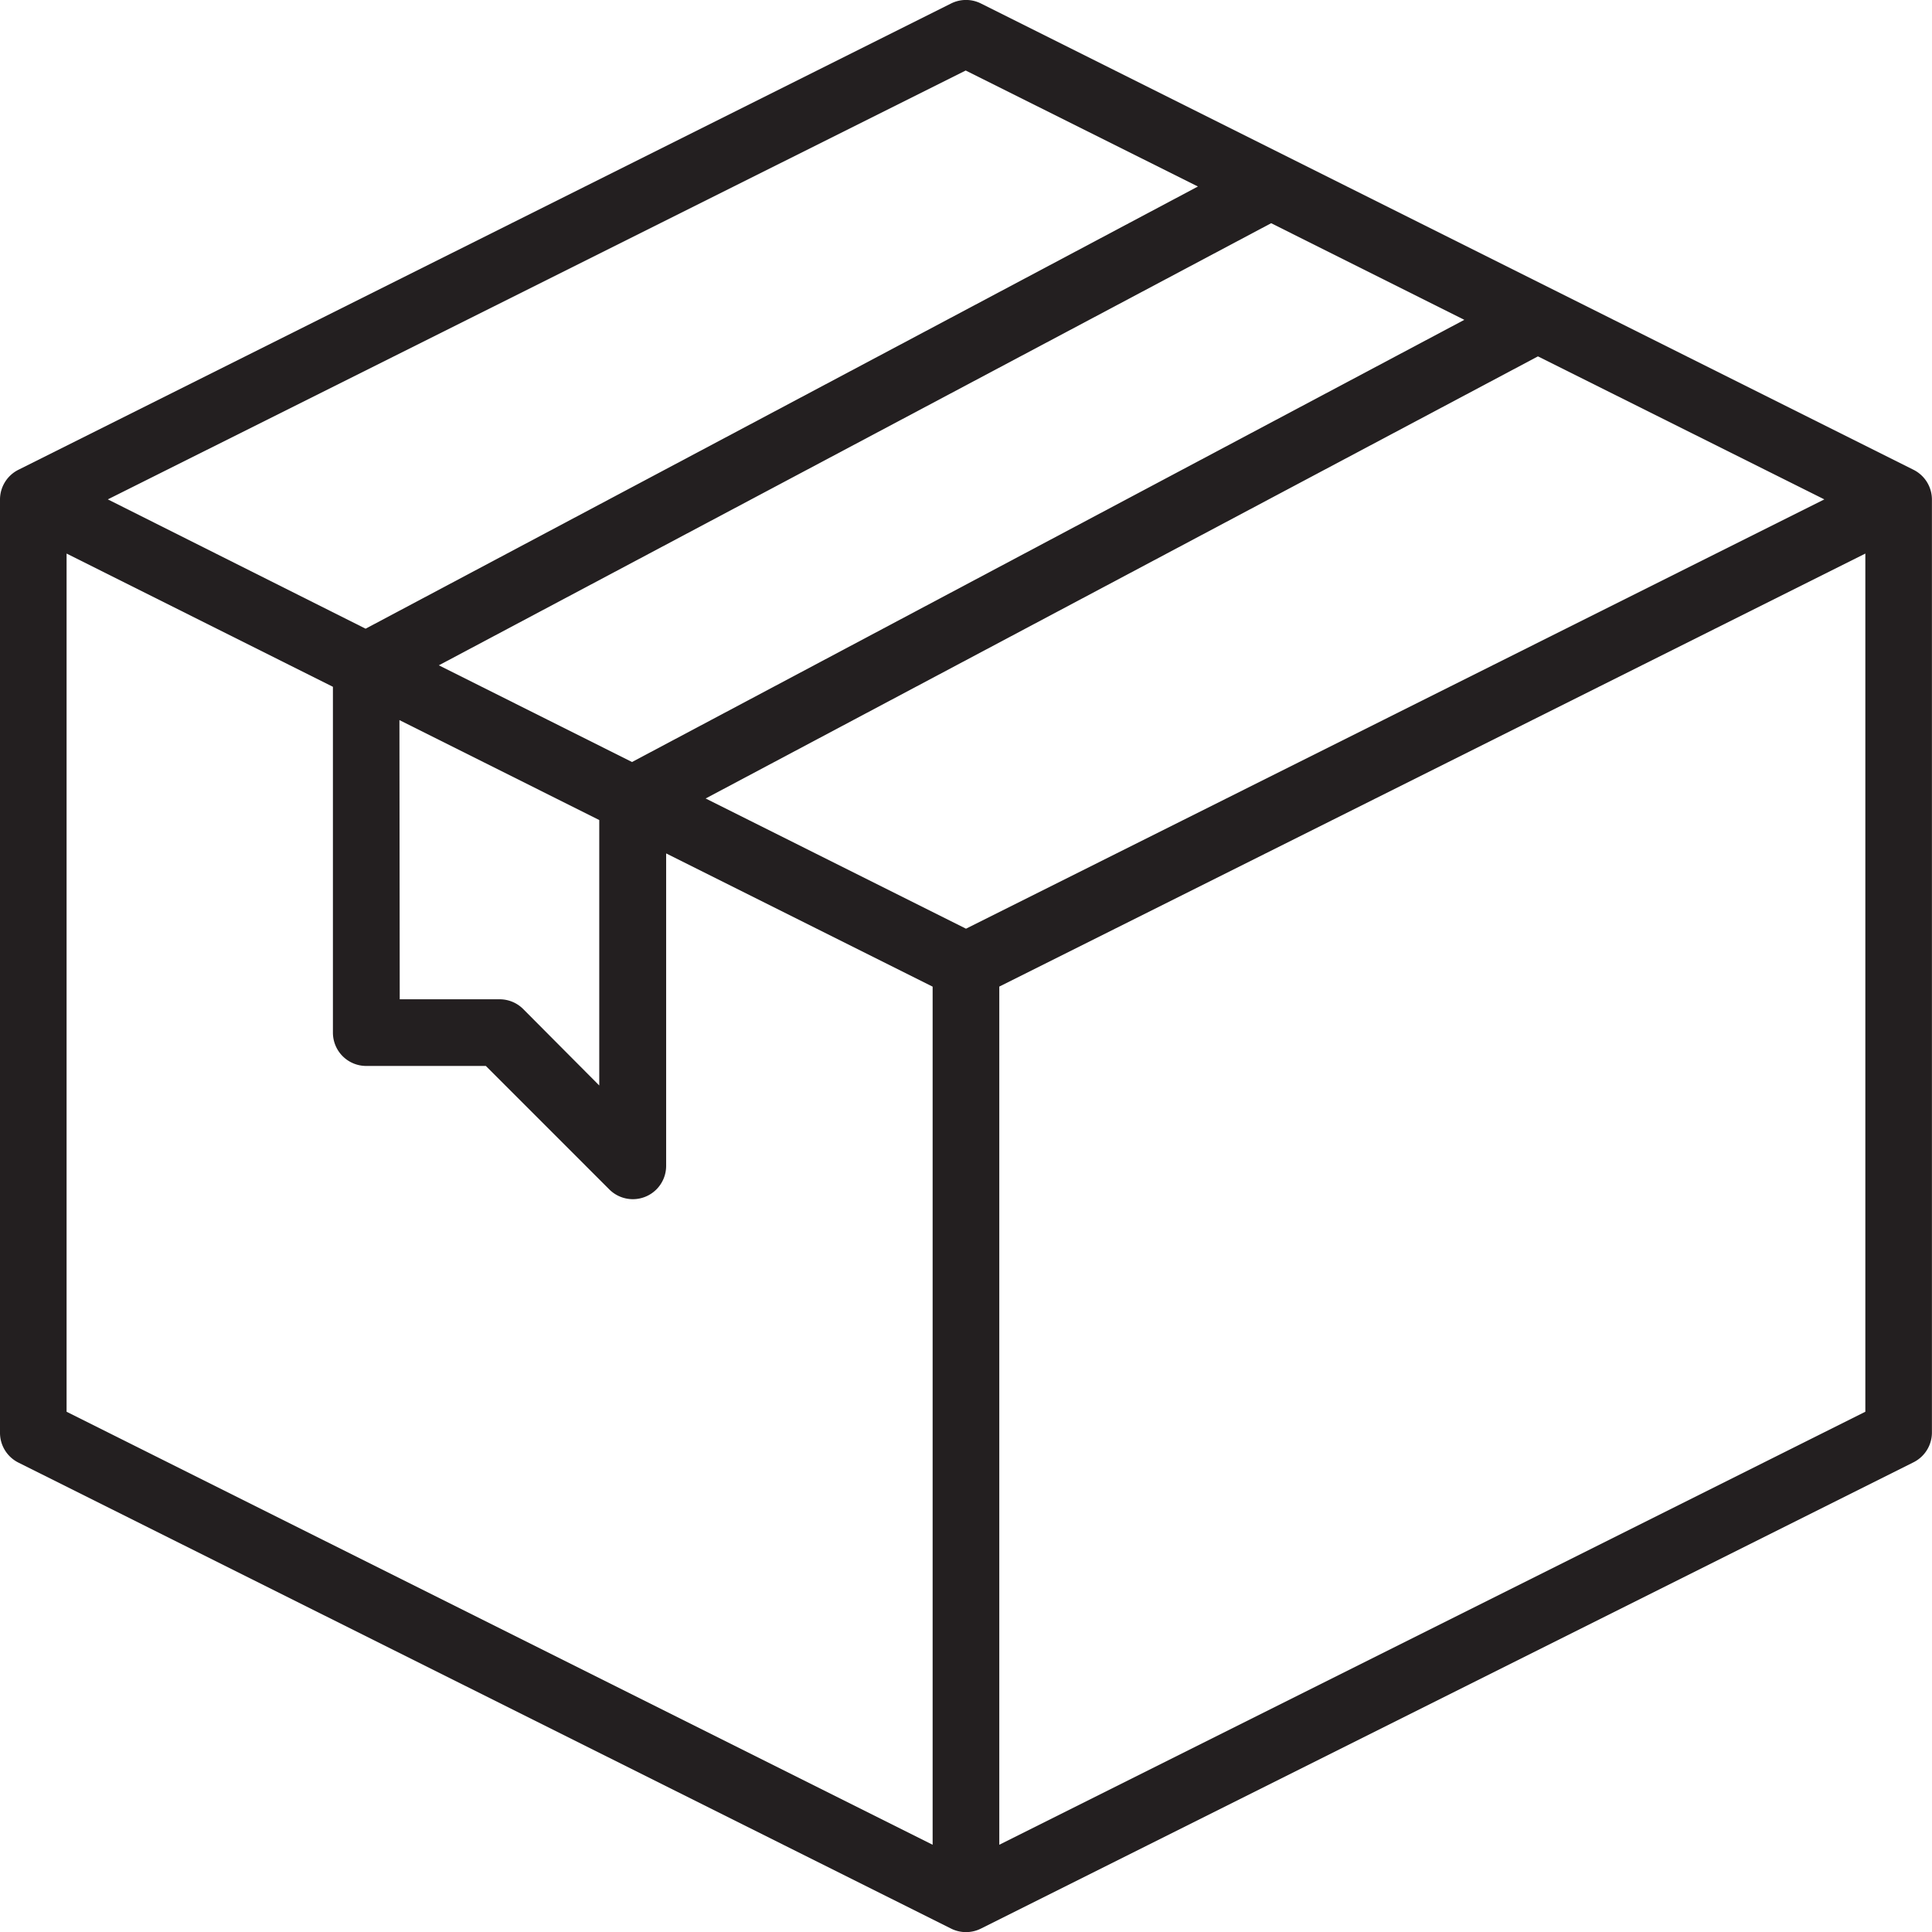
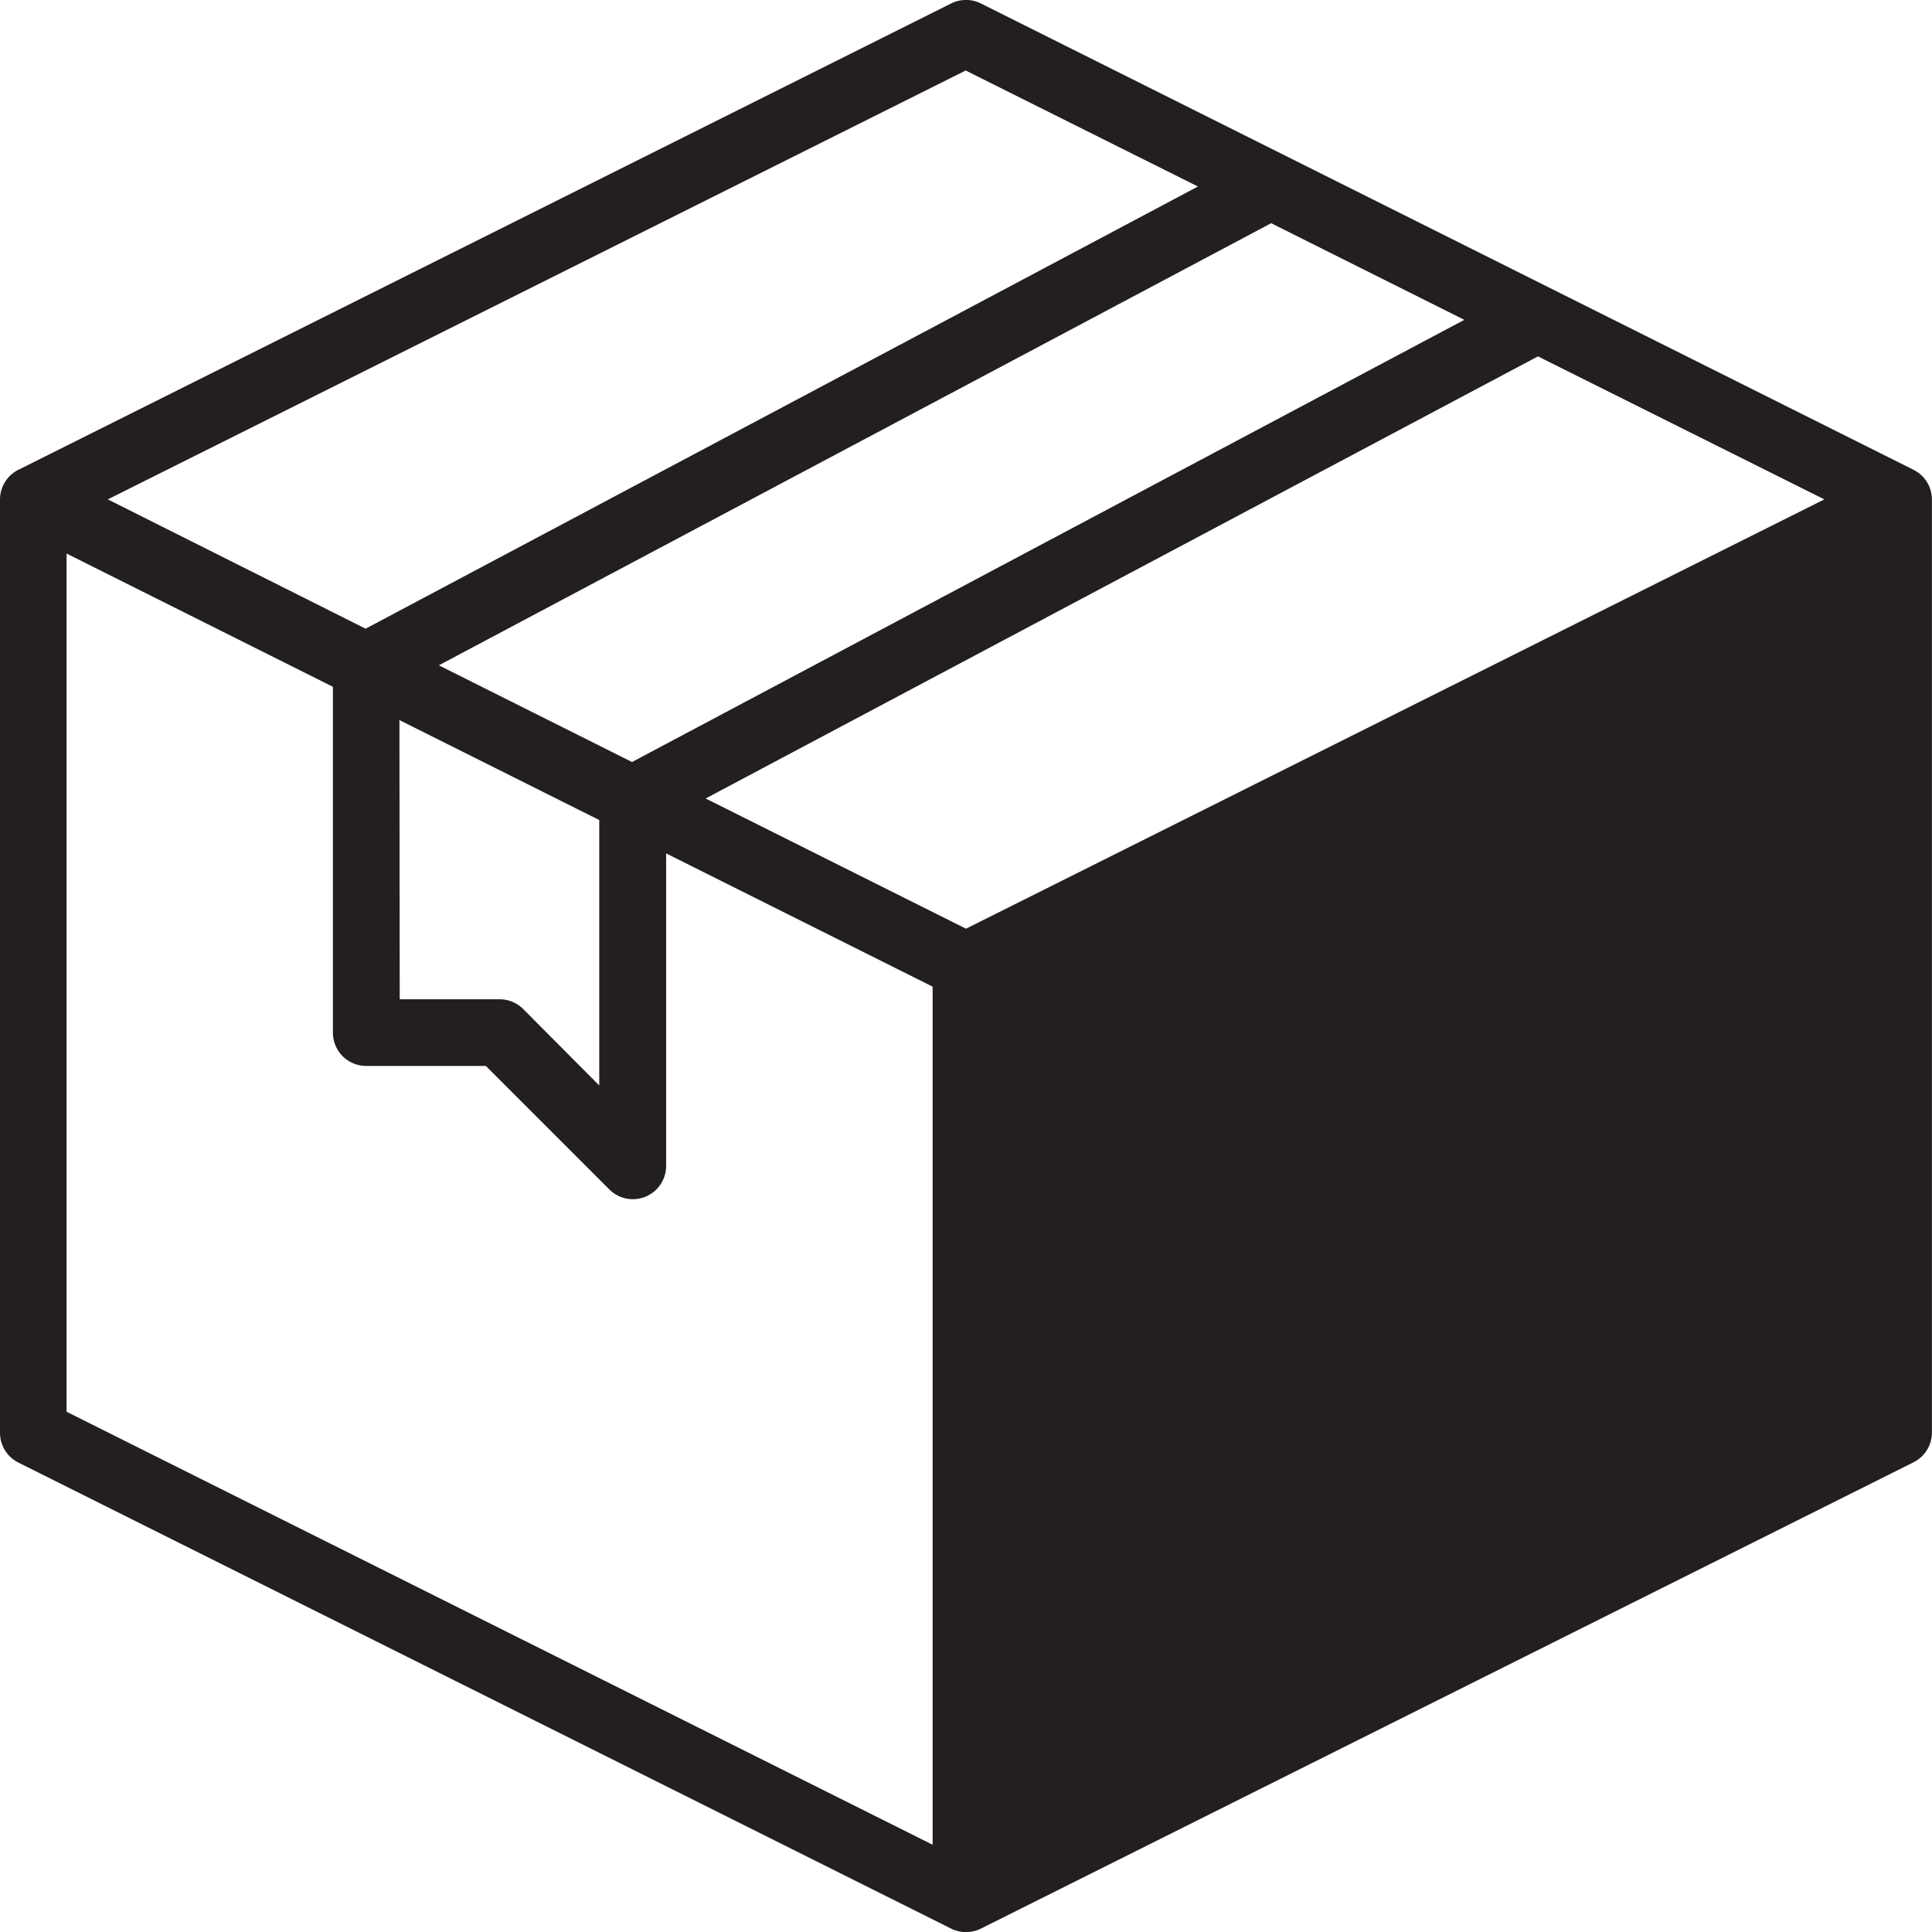
<svg xmlns="http://www.w3.org/2000/svg" width="25.534" height="25.536" viewBox="0 0 25.534 25.536">
-   <path id="wysylka-gratis" d="M28.29,9.209,15.964,3.046a.44.44,0,0,0-.394,0L3.243,9.209A.44.44,0,0,0,3,9.6V21.93a.44.44,0,0,0,.243.4L15.57,28.489a.44.44,0,0,0,.394,0L28.29,22.326a.44.44,0,0,0,.243-.4V9.6A.44.44,0,0,0,28.29,9.209ZM15.767,15.274l-3.441-1.721,11-5.843L27.111,9.6ZM8.8,11.793l11-5.843,2.553,1.277-11,5.844Zm-.521.724,2.641,1.321v3.508L9.915,16.336a.44.44,0,0,0-.311-.129H8.283Zm7.484-8.585,3.069,1.533-11,5.844L4.425,9.6ZM3.88,10.316,7.4,12.077v4.571a.44.44,0,0,0,.44.44H9.421l1.632,1.632a.44.44,0,0,0,.751-.311v-4.13l3.522,1.761V27.381L3.88,21.658ZM16.207,27.381V16.039l11.446-5.723V21.658Z" transform="translate(-3 -3)" fill="#231f20" />
+   <path id="wysylka-gratis" d="M28.29,9.209,15.964,3.046a.44.44,0,0,0-.394,0L3.243,9.209A.44.44,0,0,0,3,9.6V21.93a.44.44,0,0,0,.243.4L15.57,28.489a.44.44,0,0,0,.394,0L28.29,22.326a.44.44,0,0,0,.243-.4V9.6A.44.44,0,0,0,28.29,9.209ZM15.767,15.274l-3.441-1.721,11-5.843L27.111,9.6ZM8.8,11.793l11-5.843,2.553,1.277-11,5.844Zm-.521.724,2.641,1.321v3.508L9.915,16.336a.44.44,0,0,0-.311-.129H8.283Zm7.484-8.585,3.069,1.533-11,5.844L4.425,9.6ZM3.88,10.316,7.4,12.077v4.571a.44.44,0,0,0,.44.44H9.421l1.632,1.632a.44.44,0,0,0,.751-.311v-4.13l3.522,1.761V27.381L3.88,21.658ZM16.207,27.381l11.446-5.723V21.658Z" transform="translate(-3 -3)" fill="#231f20" />
</svg>